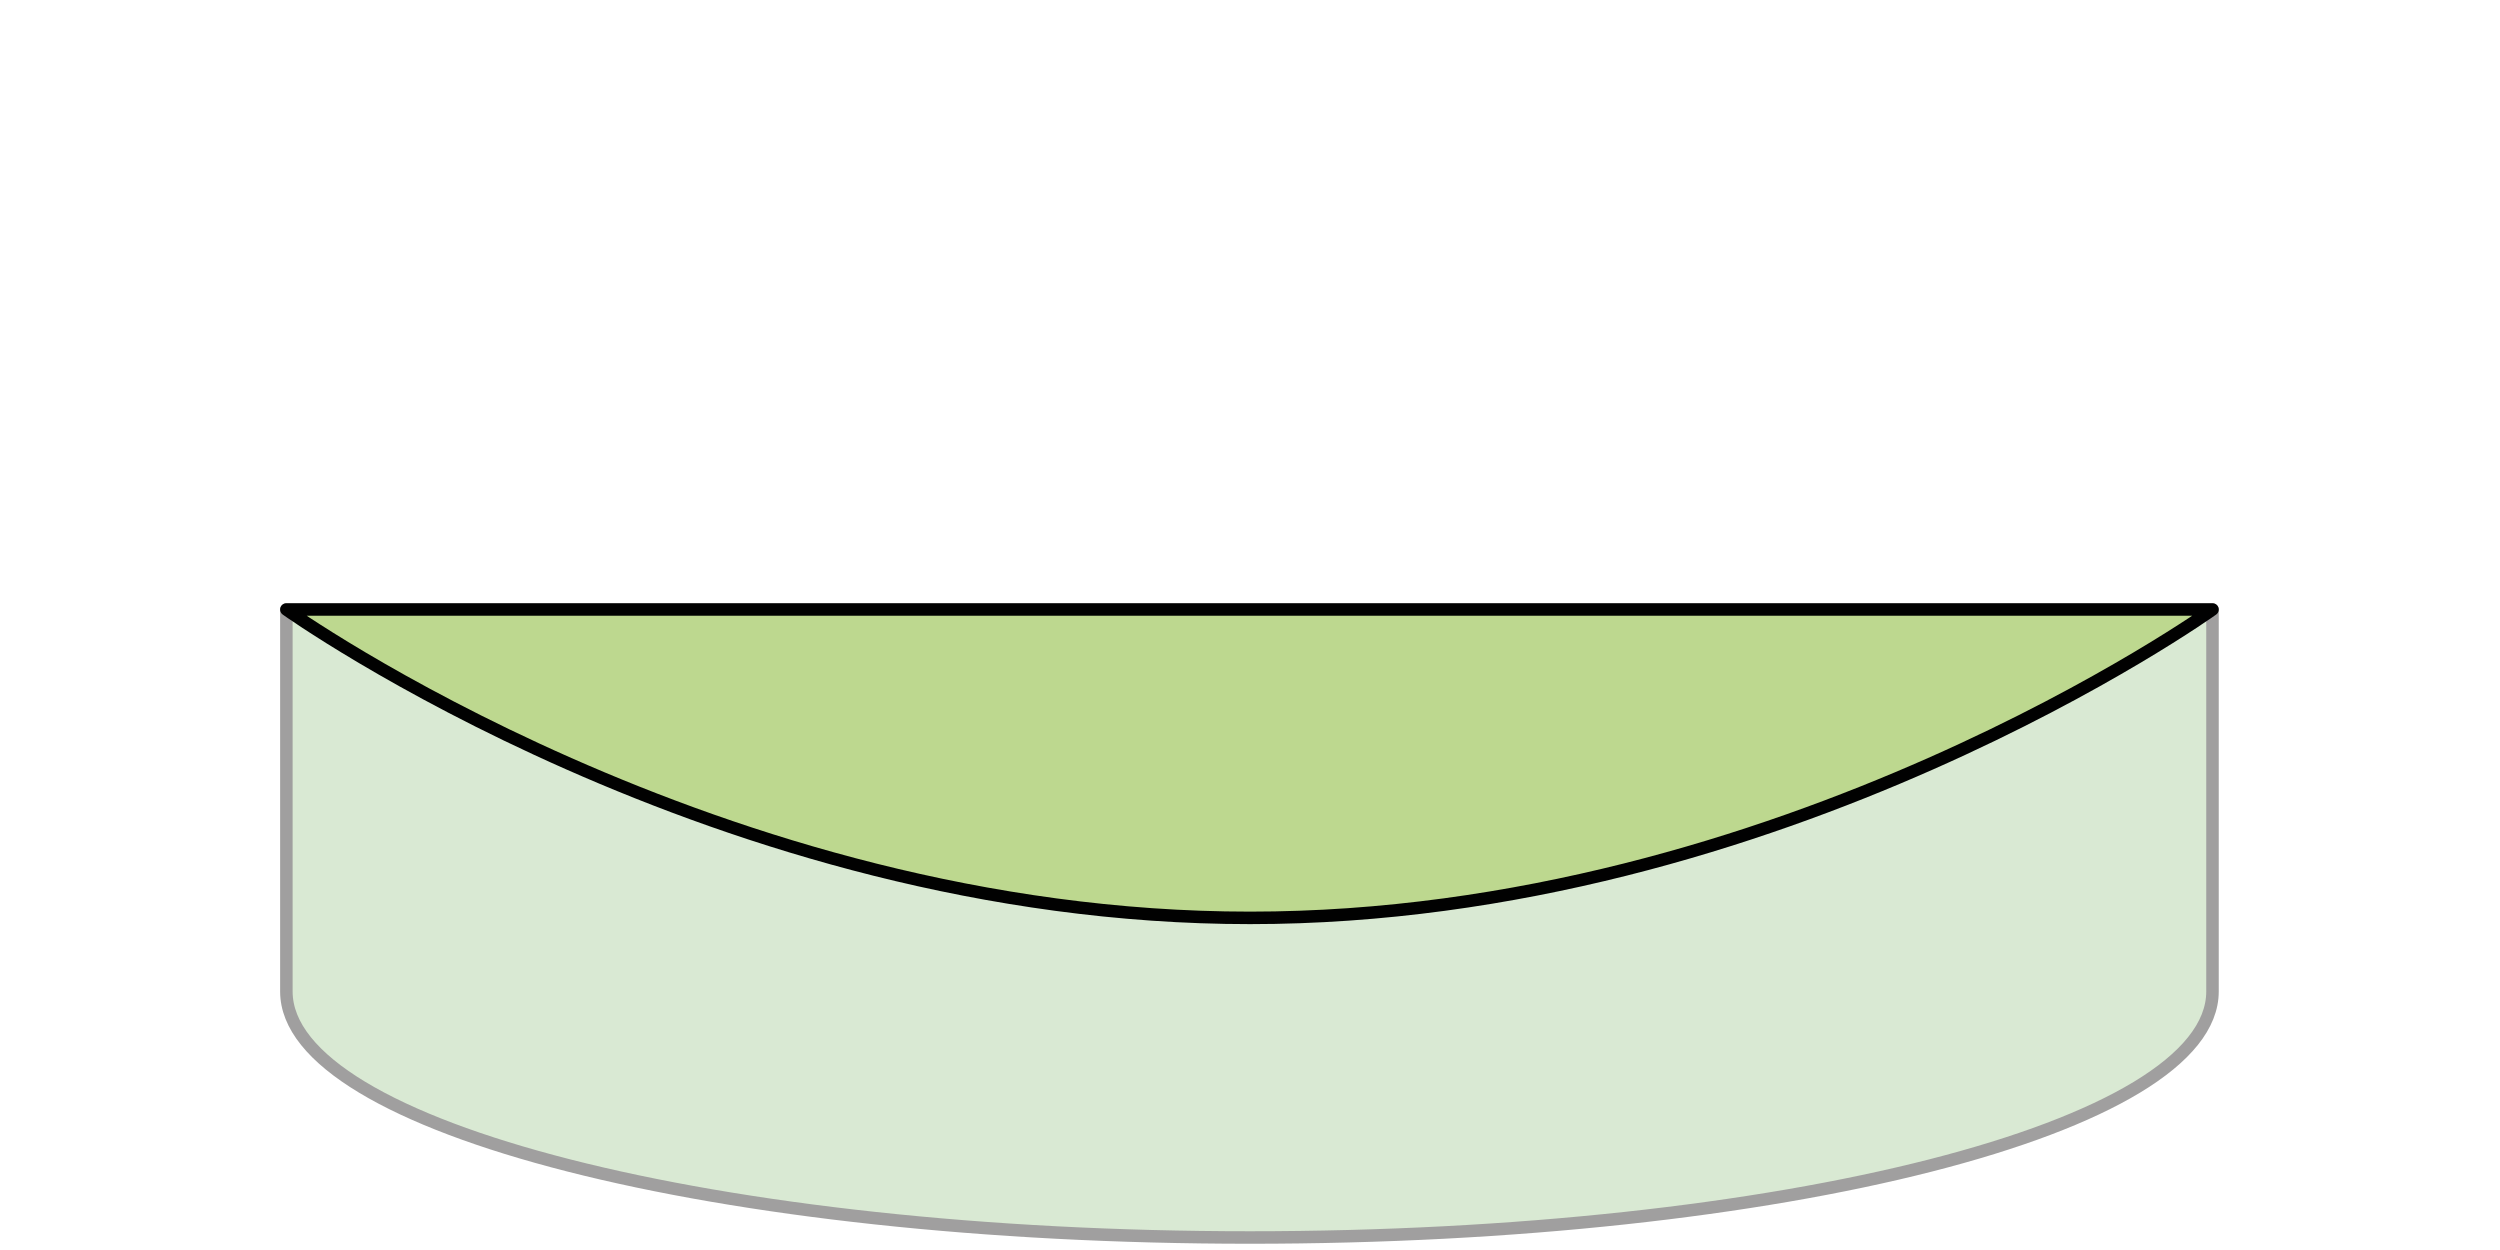
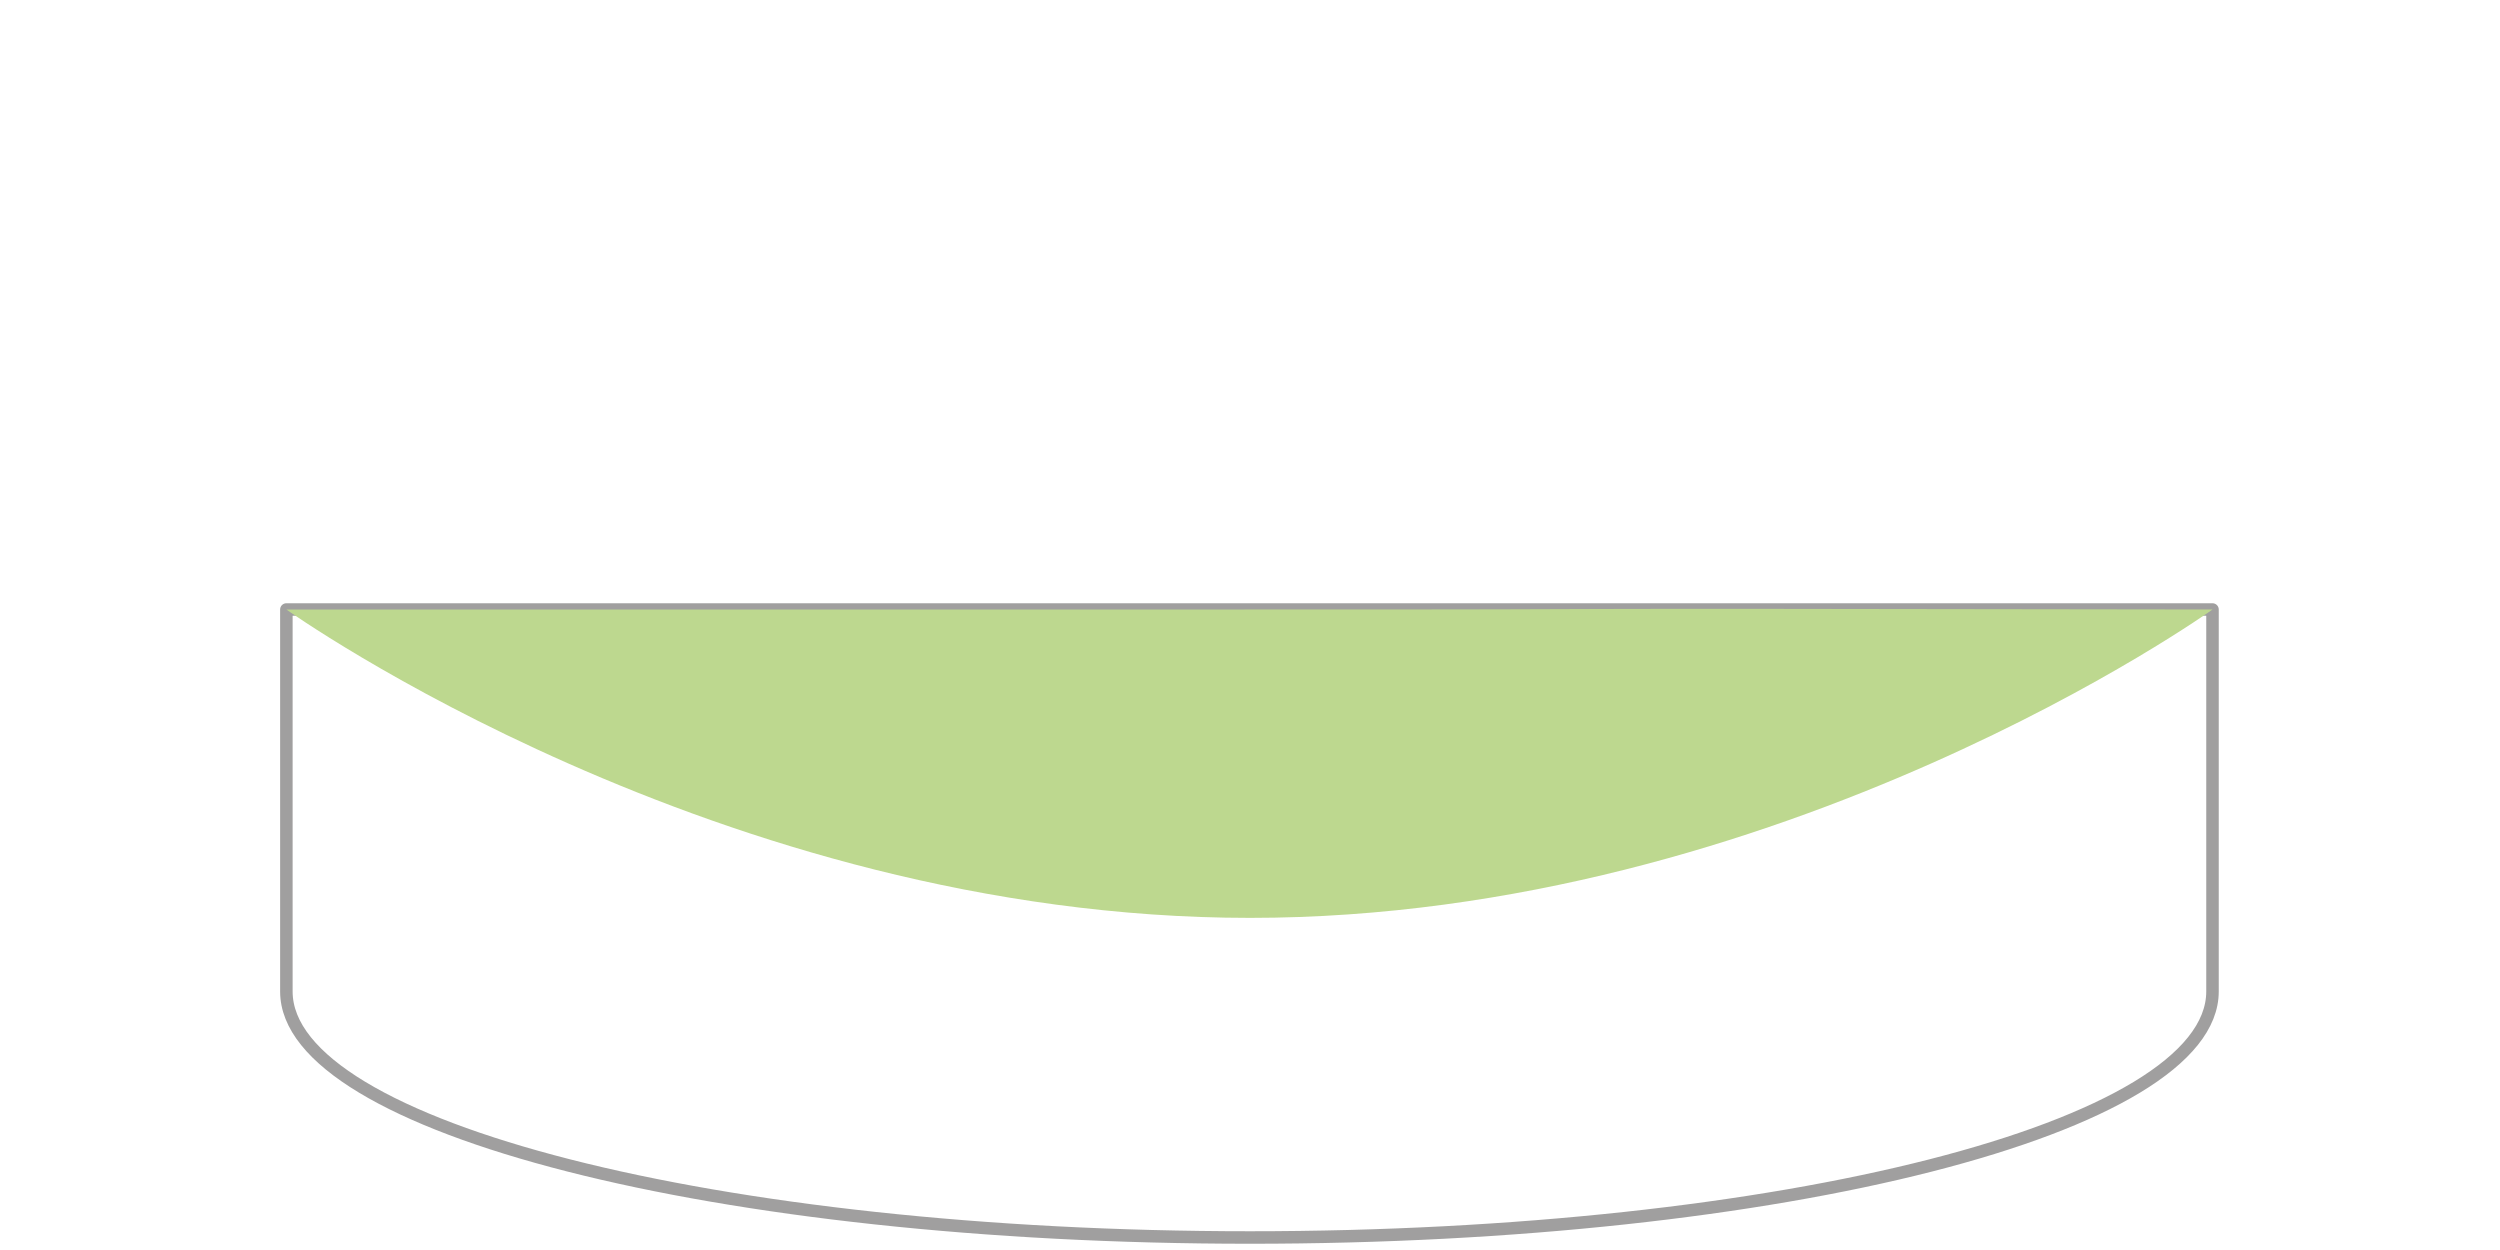
<svg xmlns="http://www.w3.org/2000/svg" id="Layer_1" data-name="Layer 1" viewBox="0 0 200 100">
  <defs>
    <style>.cls-1{fill:#d9e9d3;}.cls-2,.cls-4{fill:none;stroke-linecap:round;stroke-linejoin:round;}.cls-2{stroke:#a09f9f;}.cls-3{fill:#bdd88f;}.cls-4{stroke:#010101;}</style>
  </defs>
  <title>shape-other-semi-circle-seat-hover</title>
-   <path class="cls-1" d="M177,48.76V79.32C177,90.19,142.54,99,100,99S22.91,90.19,22.91,79.32V48.76Z" />
  <path class="cls-2" d="M177,48.76V79.32C177,90.19,142.54,99,100,99S22.91,90.19,22.91,79.32V48.76Z" />
  <path class="cls-3" d="M177,48.76S142.54,73.43,100,73.43,22.91,48.76,22.91,48.76H99.57C142.13,48.77,107.87,48.64,177,48.76Z" />
-   <path class="cls-4" d="M177,48.76S142.54,73.43,100,73.43,22.91,48.76,22.91,48.76H177Z" />
</svg>